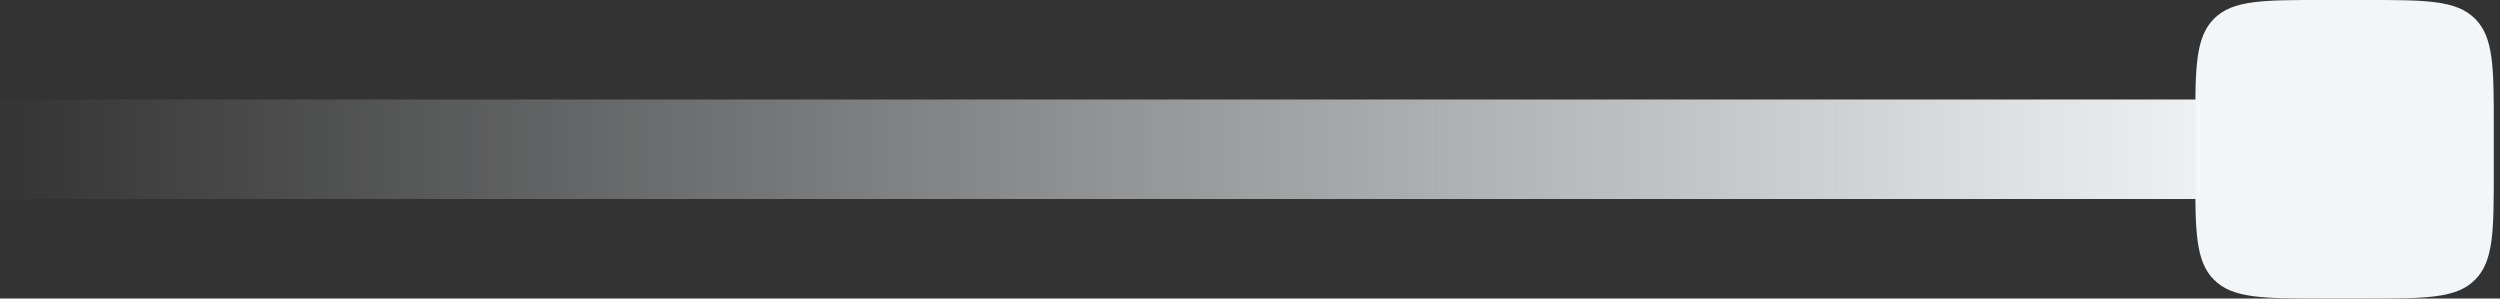
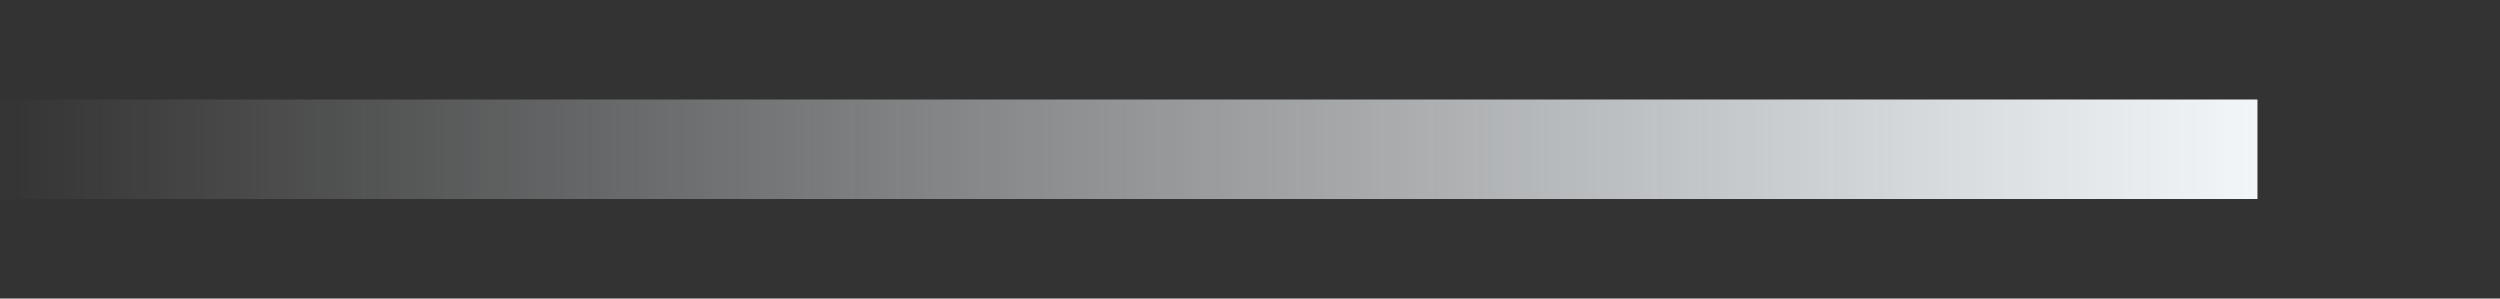
<svg xmlns="http://www.w3.org/2000/svg" width="201" height="24" viewBox="0 0 201 24" fill="none">
  <rect x="0" y="0" width="201" height="24" fill="#333333" stroke="none" />
-   <path d="M176.5 10.287C176.5 5.453 176.5 3.015 178.006 1.506C179.511 -0.003 181.935 7.17396e-08 186.784 7.17396e-08H190.213C195.047 7.17396e-08 197.485 -1.15264e-06 198.994 1.506C200.503 3.011 200.5 5.439 200.5 10.287V13.713C200.5 18.547 200.5 20.985 198.994 22.494C197.489 24.003 195.061 24 190.213 24H186.784C181.949 24 179.511 24 178.006 22.494C176.5 20.989 176.5 18.561 176.5 13.713V10.287Z" fill="#F2F6F9" />
  <path d="M0 12H181.5" stroke="url(#paint0_linear_1504_1134)" stroke-width="8" />
  <defs>
    <linearGradient id="paint0_linear_1504_1134" x1="181.5" y1="12.499" x2="-1" y2="12.499" gradientUnits="userSpaceOnUse">
      <stop stop-color="#F2F6F9" />
      <stop offset="1" stop-color="#F2F6F9" stop-opacity="0" />
    </linearGradient>
  </defs>
</svg>